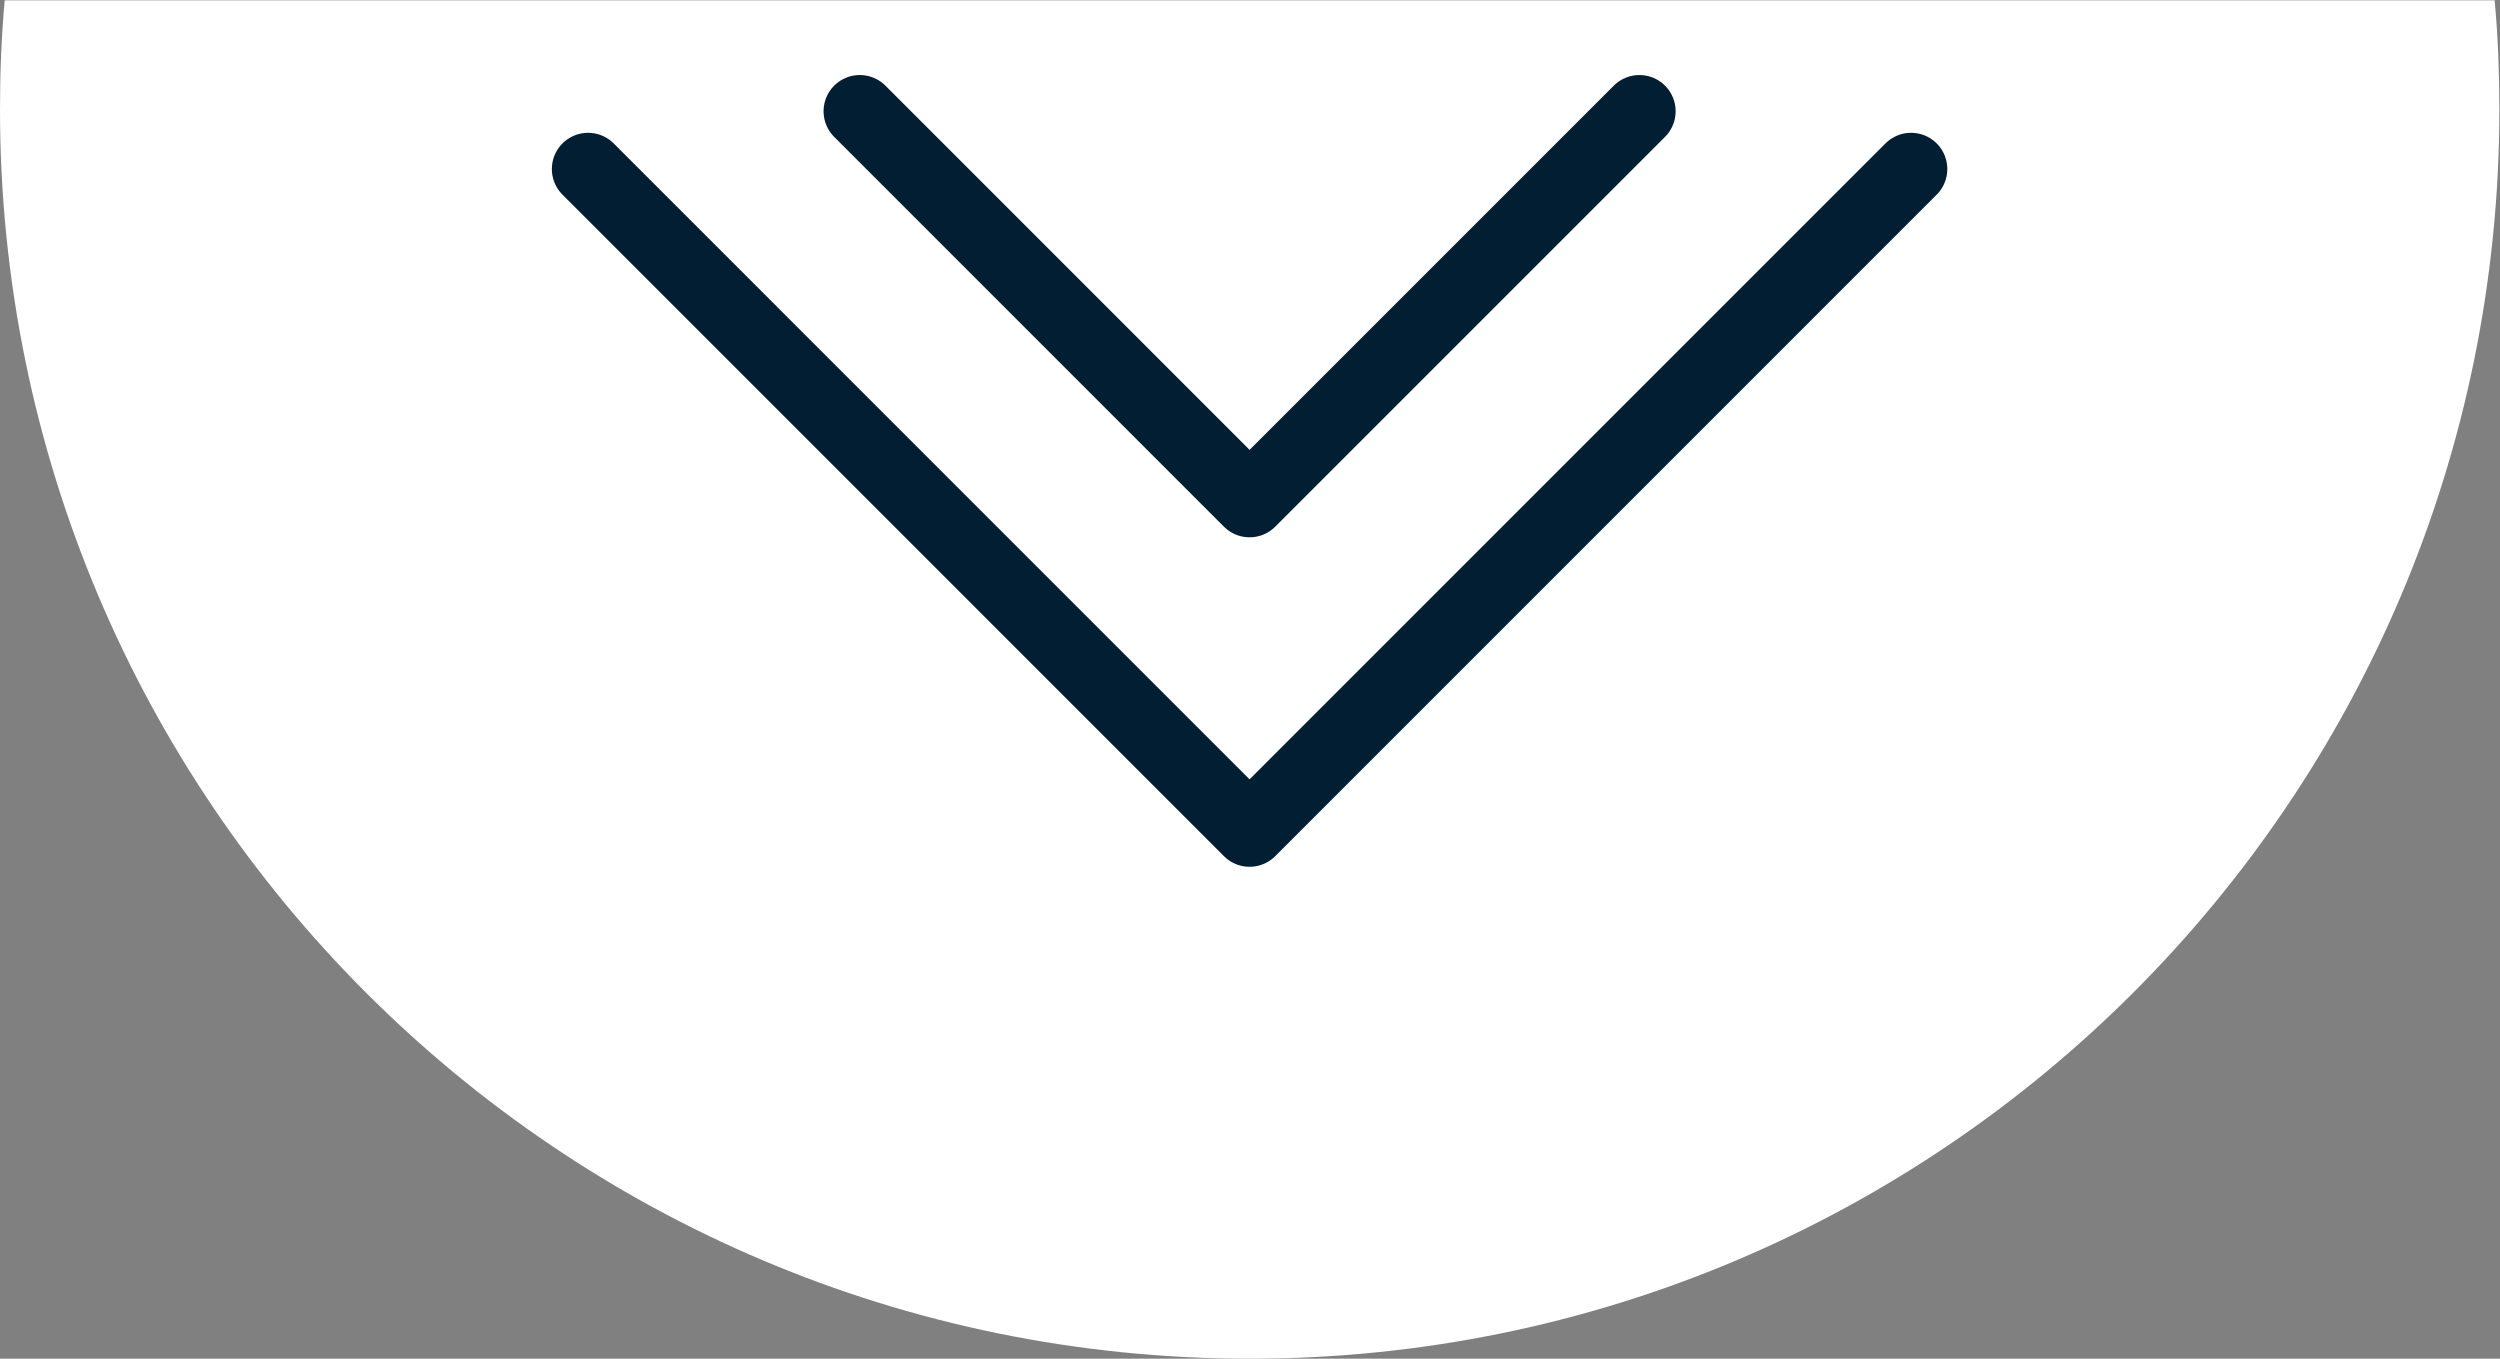
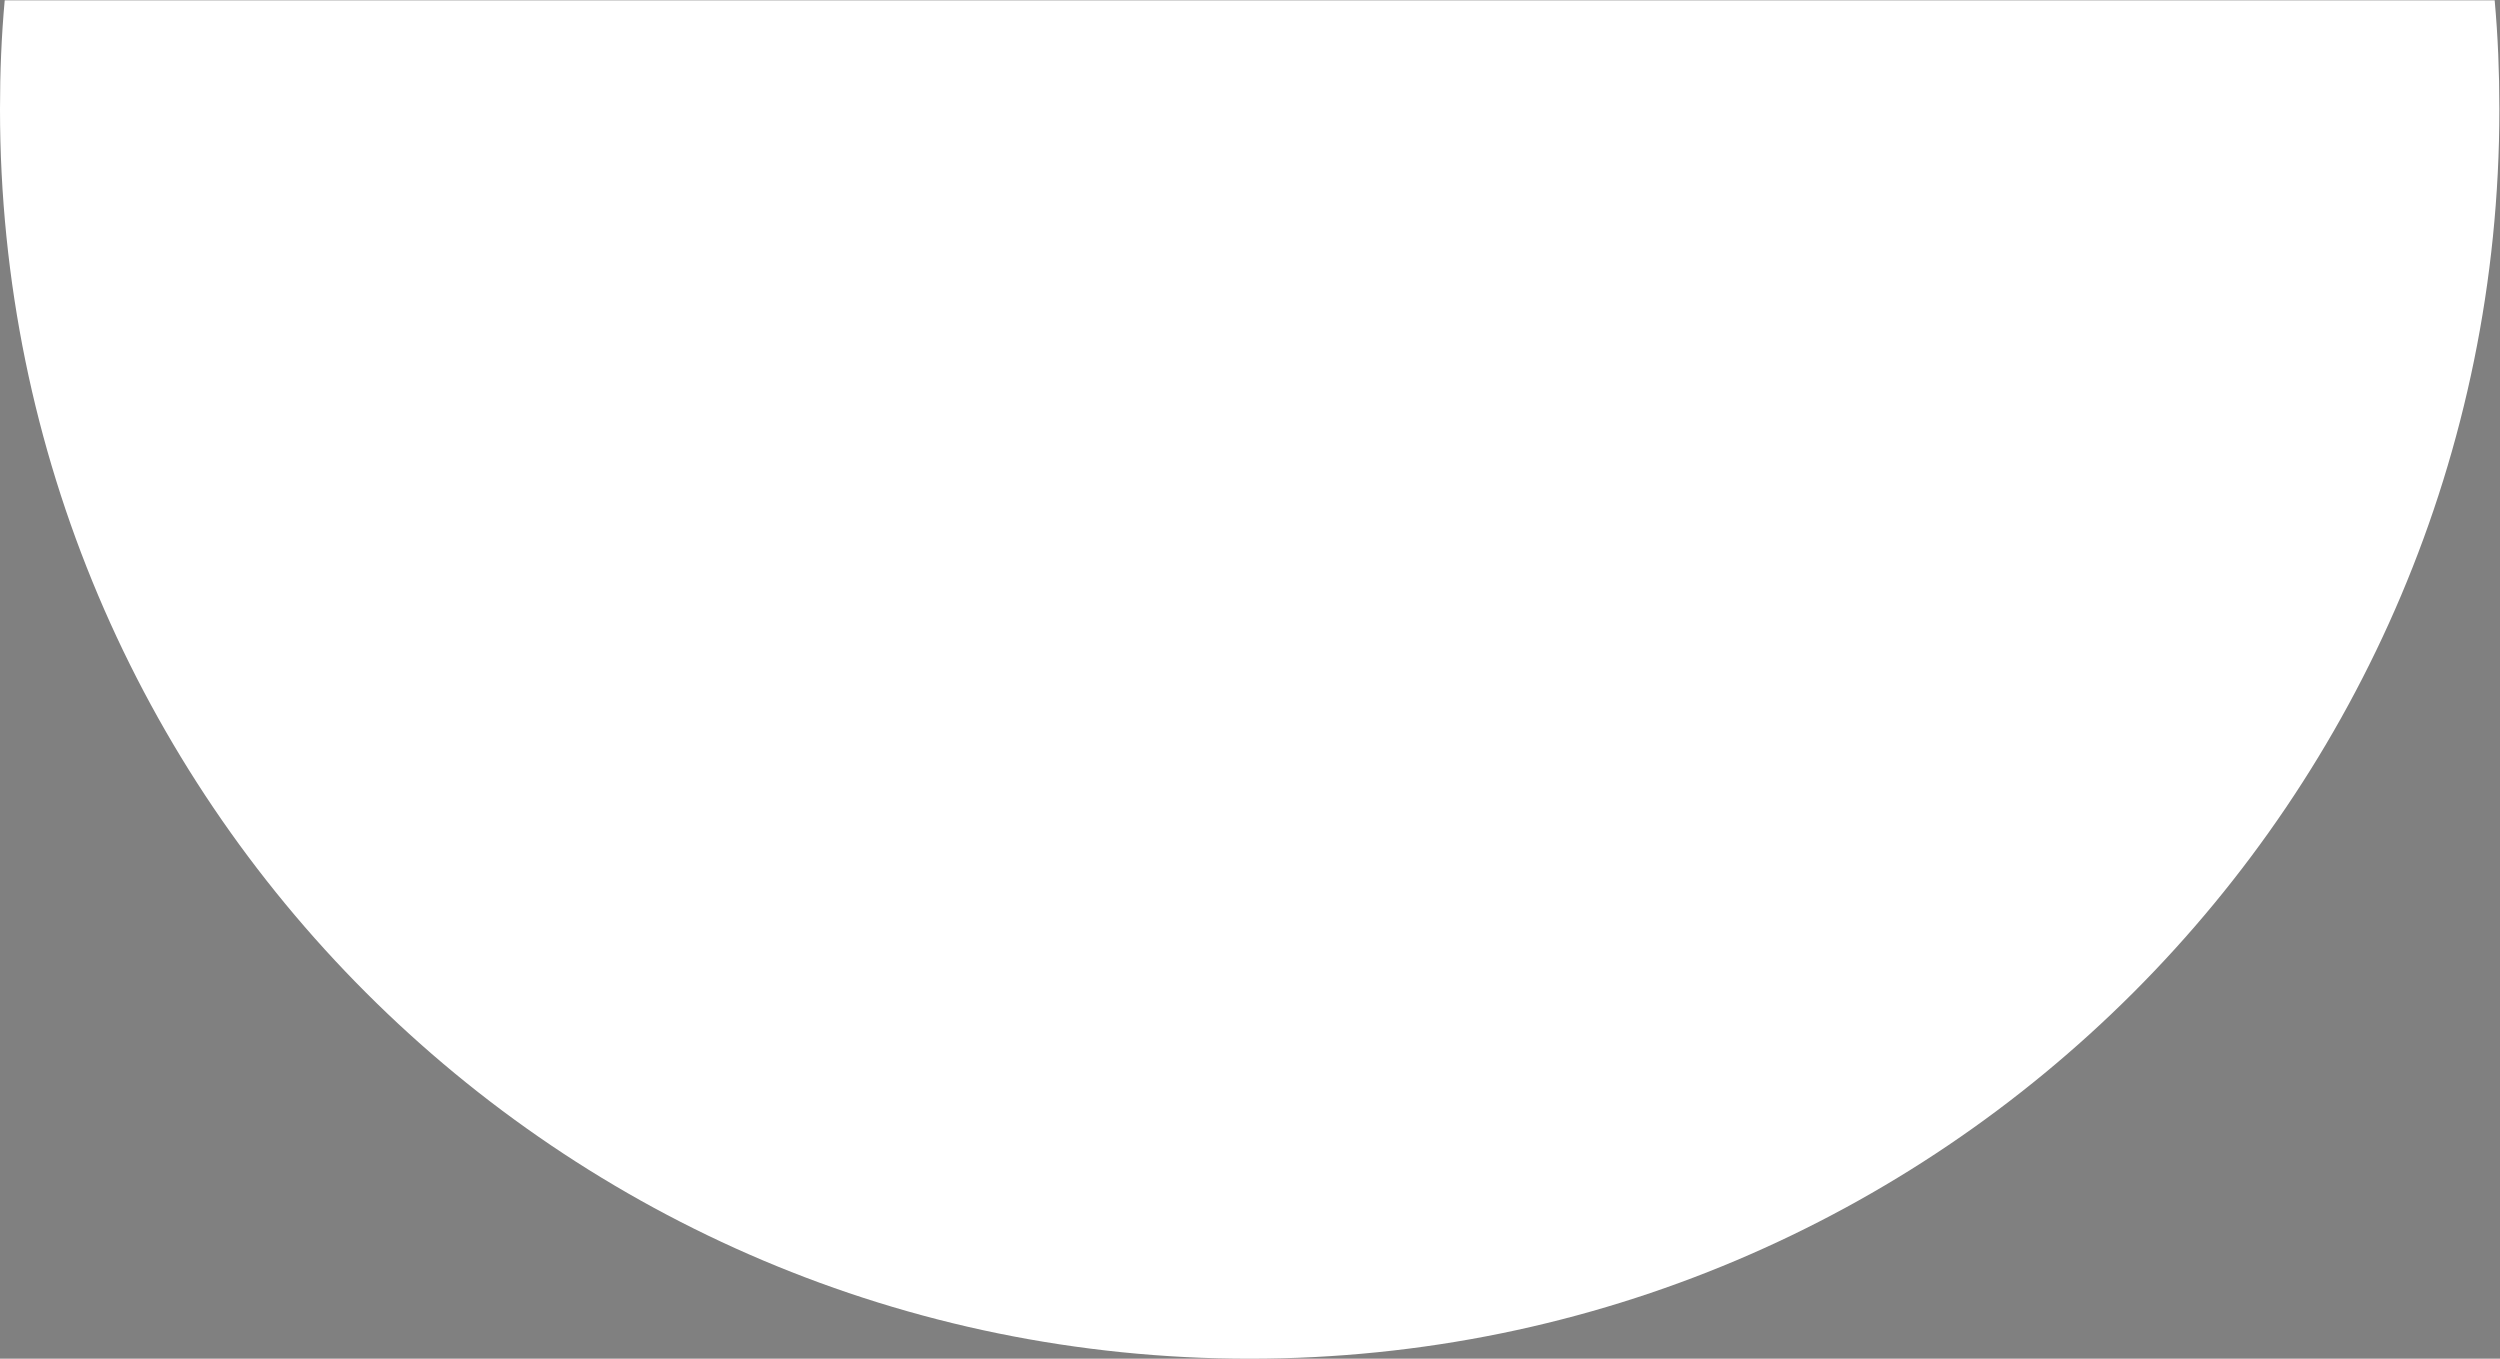
<svg xmlns="http://www.w3.org/2000/svg" viewBox="0 0 92 50" height="50" width="92" xml:space="preserve" id="svg2" version="1.1">
  <rect x="0" y="0" width="92" height="50" fill="#808080" stroke="none" />
  <defs id="defs6">
    <clipPath id="clipPath18" clipPathUnits="userSpaceOnUse">
      <path id="path16" d="M 0,37.5 H 69 V 0 H 0 Z" />
    </clipPath>
  </defs>
  <g transform="matrix(1.333,0,0,-1.333,0,50)" id="g10">
    <g id="g12">
      <g clip-path="url(#clipPath18)" id="g14">
        <g transform="translate(69,34.5)" id="g20">
          <path id="path22" style="fill:#ffffff;fill-opacity:1;fill-rule:nonzero;stroke:none" d="m 0,0 c 0,-19.05 -15.45,-34.5 -34.5,-34.5 -19.06,0 -34.5,15.45 -34.5,34.5 0,1.01 0.04,2.01 0.13,3 H -0.13 C -0.04,2.01 0,1.01 0,0" />
        </g>
        <g transform="translate(52.759,32.843)" id="g24">
-           <path id="path26" style="fill:none;stroke:#021e33;stroke-width:2;stroke-linecap:round;stroke-linejoin:round;stroke-miterlimit:10;stroke-dasharray:none;stroke-opacity:1" d="M 0,0 -18.262,-18.263 -36.524,0" />
-         </g>
+           </g>
        <g transform="translate(45.259,34.438)" id="g28">
-           <path id="path30" style="fill:none;stroke:#021e33;stroke-width:2;stroke-linecap:round;stroke-linejoin:round;stroke-miterlimit:10;stroke-dasharray:none;stroke-opacity:1" d="M 0,0 -10.762,-10.762 -21.523,0" />
-         </g>
+           </g>
      </g>
    </g>
  </g>
</svg>